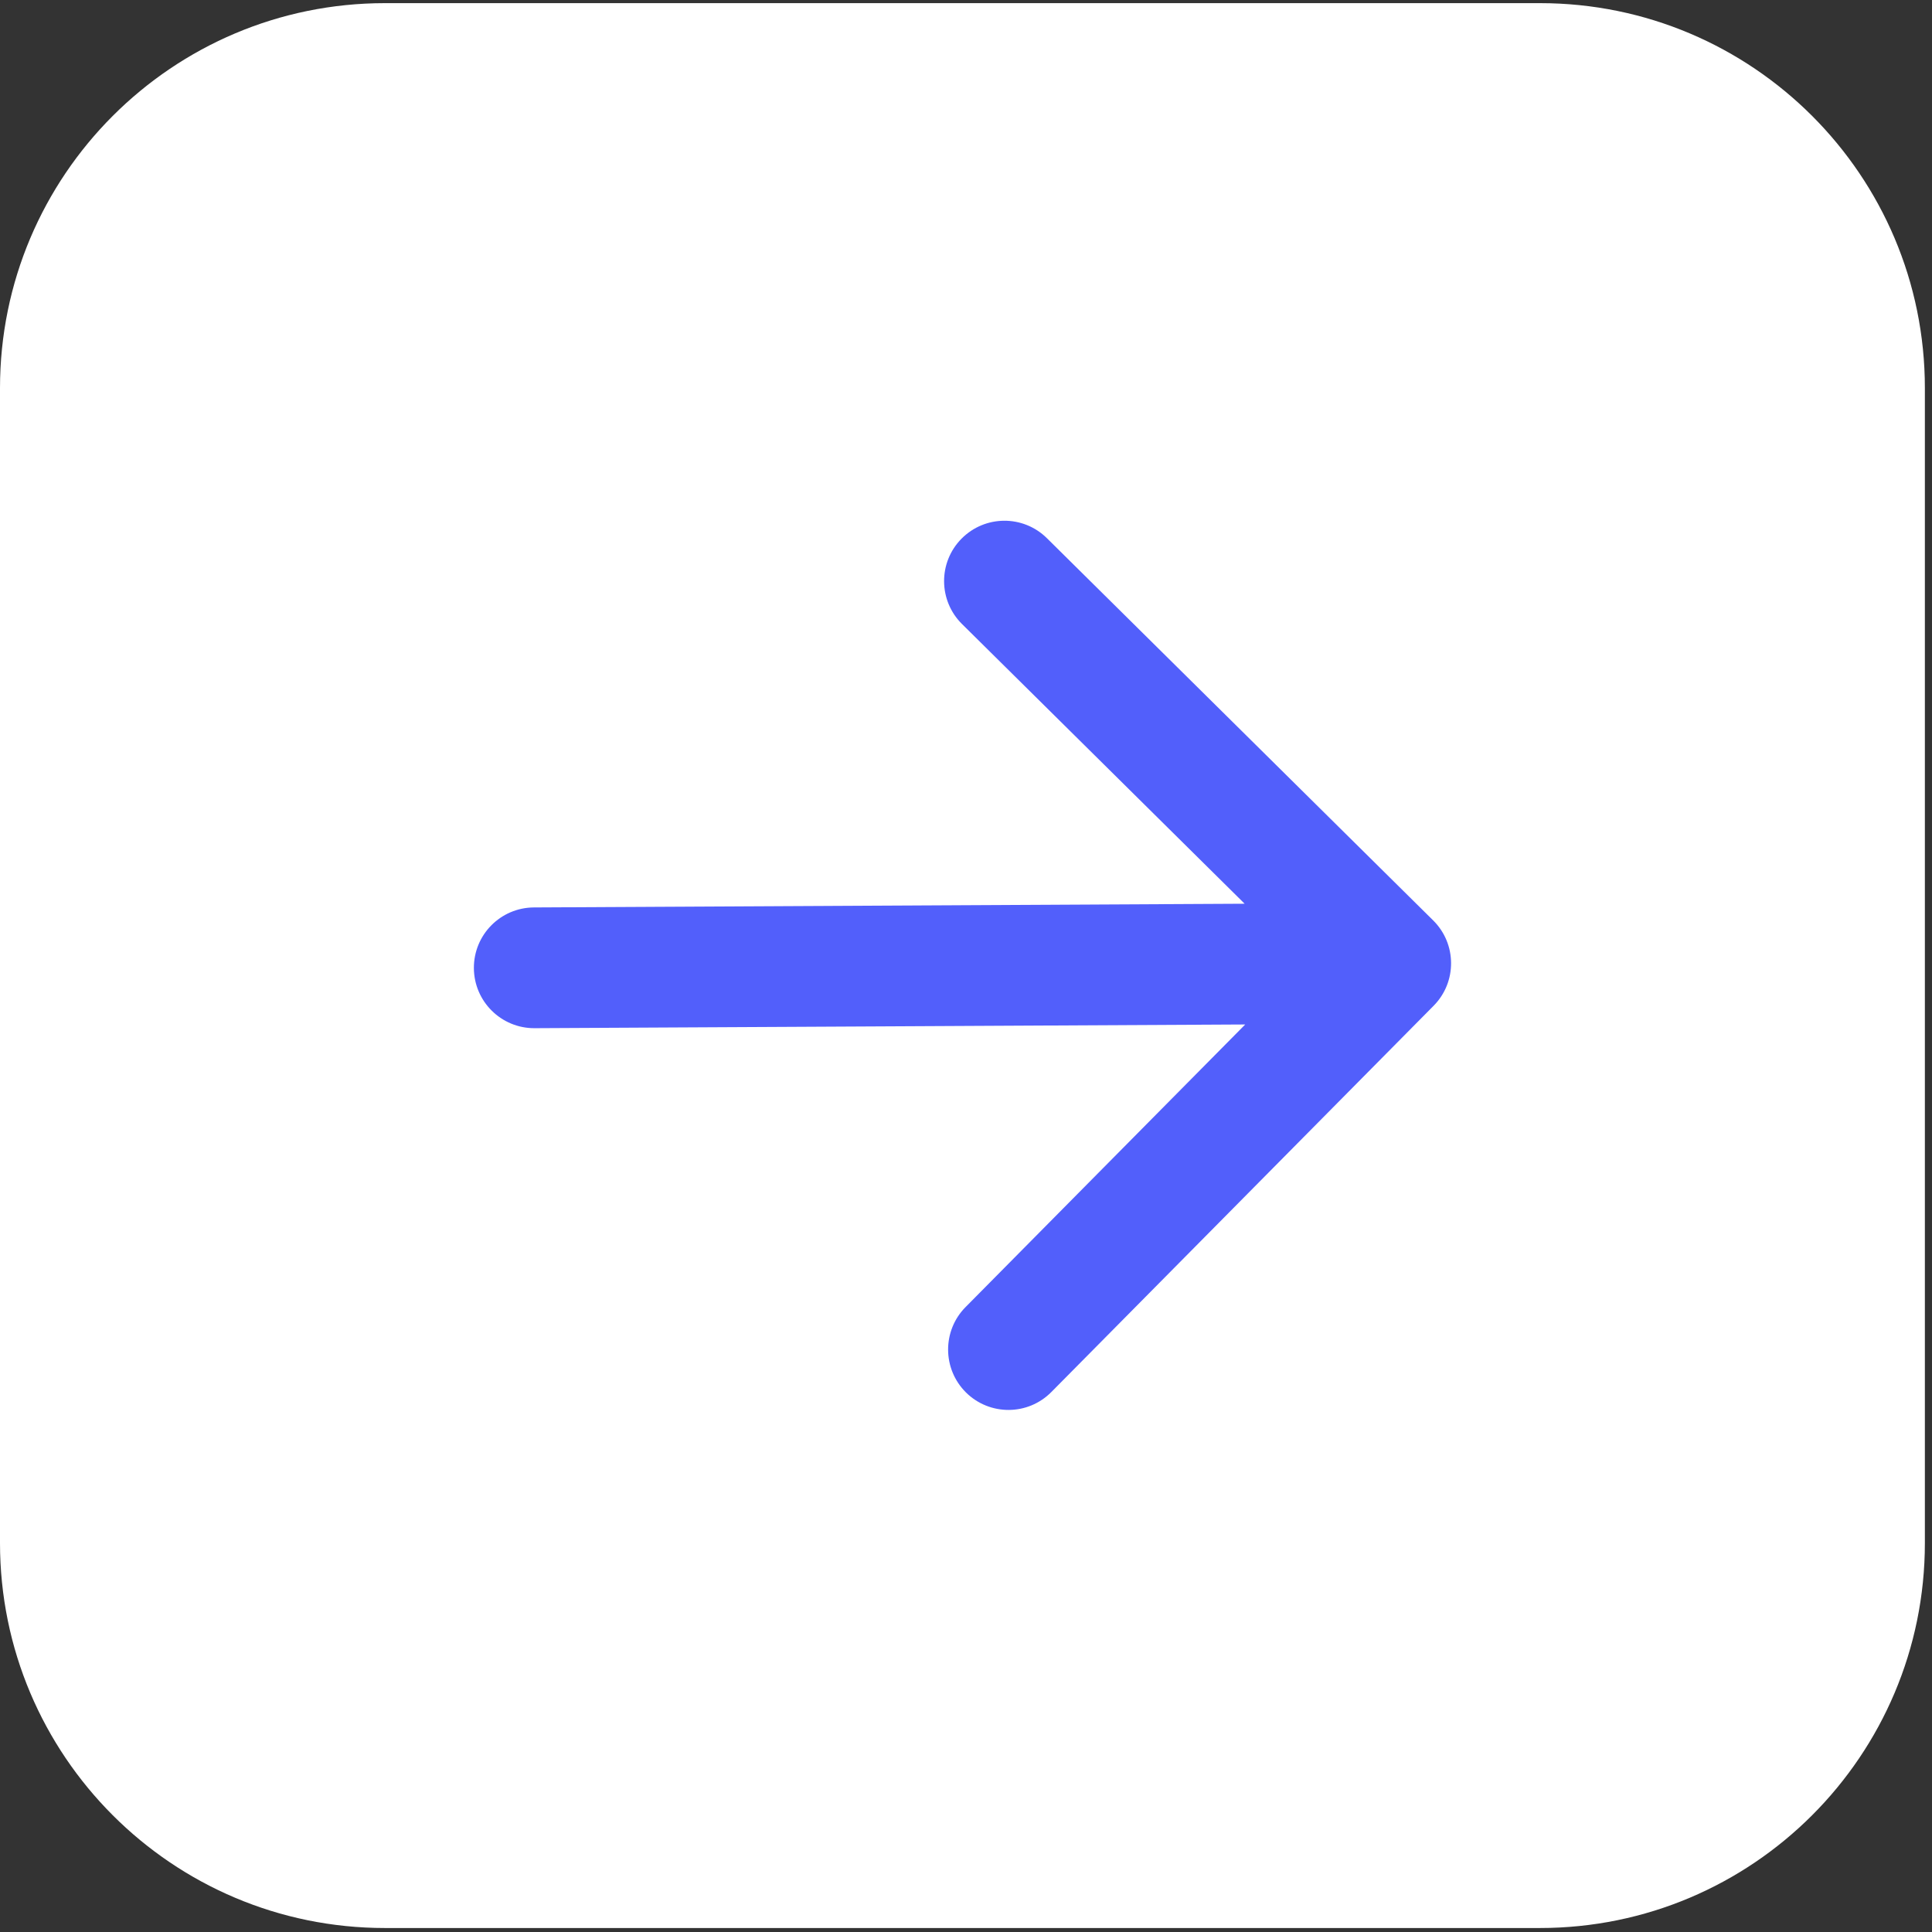
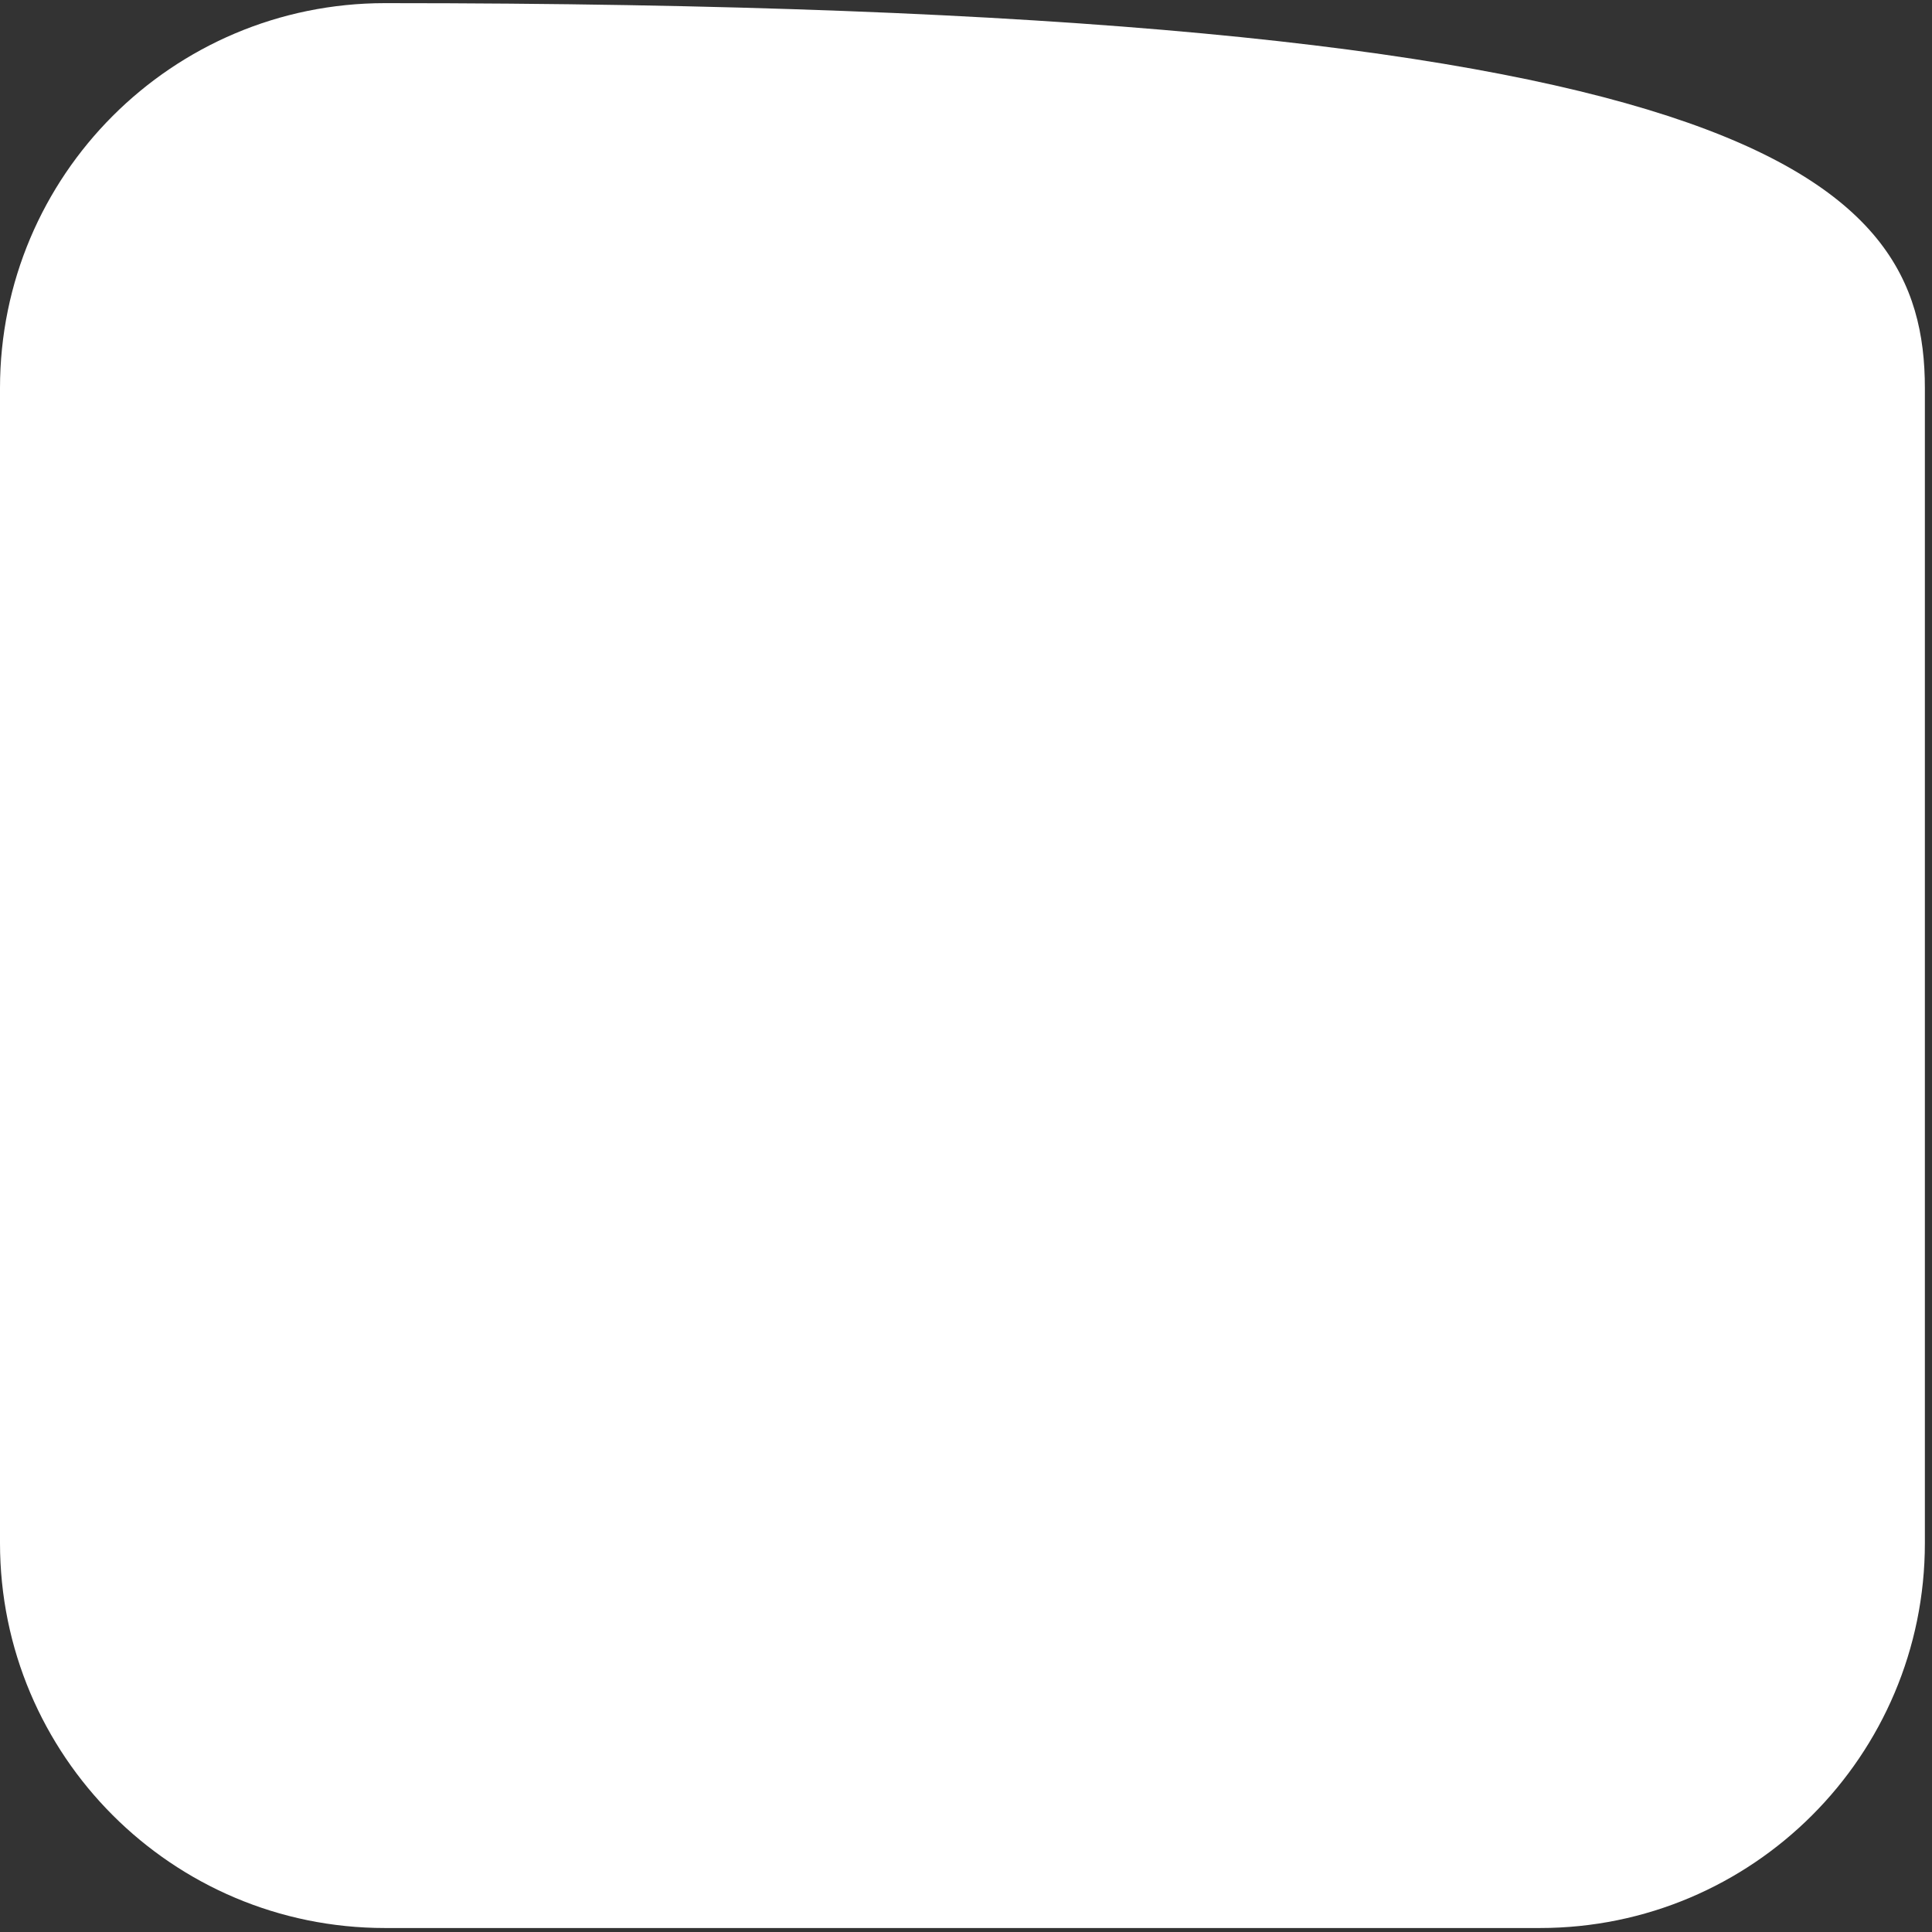
<svg xmlns="http://www.w3.org/2000/svg" width="32" height="32" viewBox="0 0 32 32" fill="none">
  <rect x="0" y="0" width="32" height="32" fill="#333333" stroke="none" />
-   <path d="M0 6.428C0 2.907 2.855 0.052 6.376 0.052H25.506C29.027 0.052 31.882 2.907 31.882 6.428V25.557C31.882 29.079 29.027 31.934 25.506 31.934H6.376C2.855 31.934 0 29.079 0 25.557V6.428Z" fill="white" />
-   <path d="M23.745 16.659C24.134 16.266 24.13 15.633 23.738 15.245L17.34 8.914C16.948 8.526 16.315 8.529 15.926 8.922C15.538 9.314 15.541 9.947 15.934 10.336L21.62 15.963L15.993 21.649C15.604 22.042 15.608 22.675 16 23.064C16.393 23.452 17.026 23.449 17.414 23.056L23.745 16.659ZM8.843 15.03C8.291 15.033 7.846 15.483 7.849 16.035C7.852 16.587 8.302 17.033 8.854 17.03L8.843 15.03ZM23.029 14.956L8.843 15.03L8.854 17.03L23.039 16.956L23.029 14.956Z" fill="#525FFB" />
+   <path d="M0 6.428C0 2.907 2.855 0.052 6.376 0.052C29.027 0.052 31.882 2.907 31.882 6.428V25.557C31.882 29.079 29.027 31.934 25.506 31.934H6.376C2.855 31.934 0 29.079 0 25.557V6.428Z" fill="white" />
</svg>